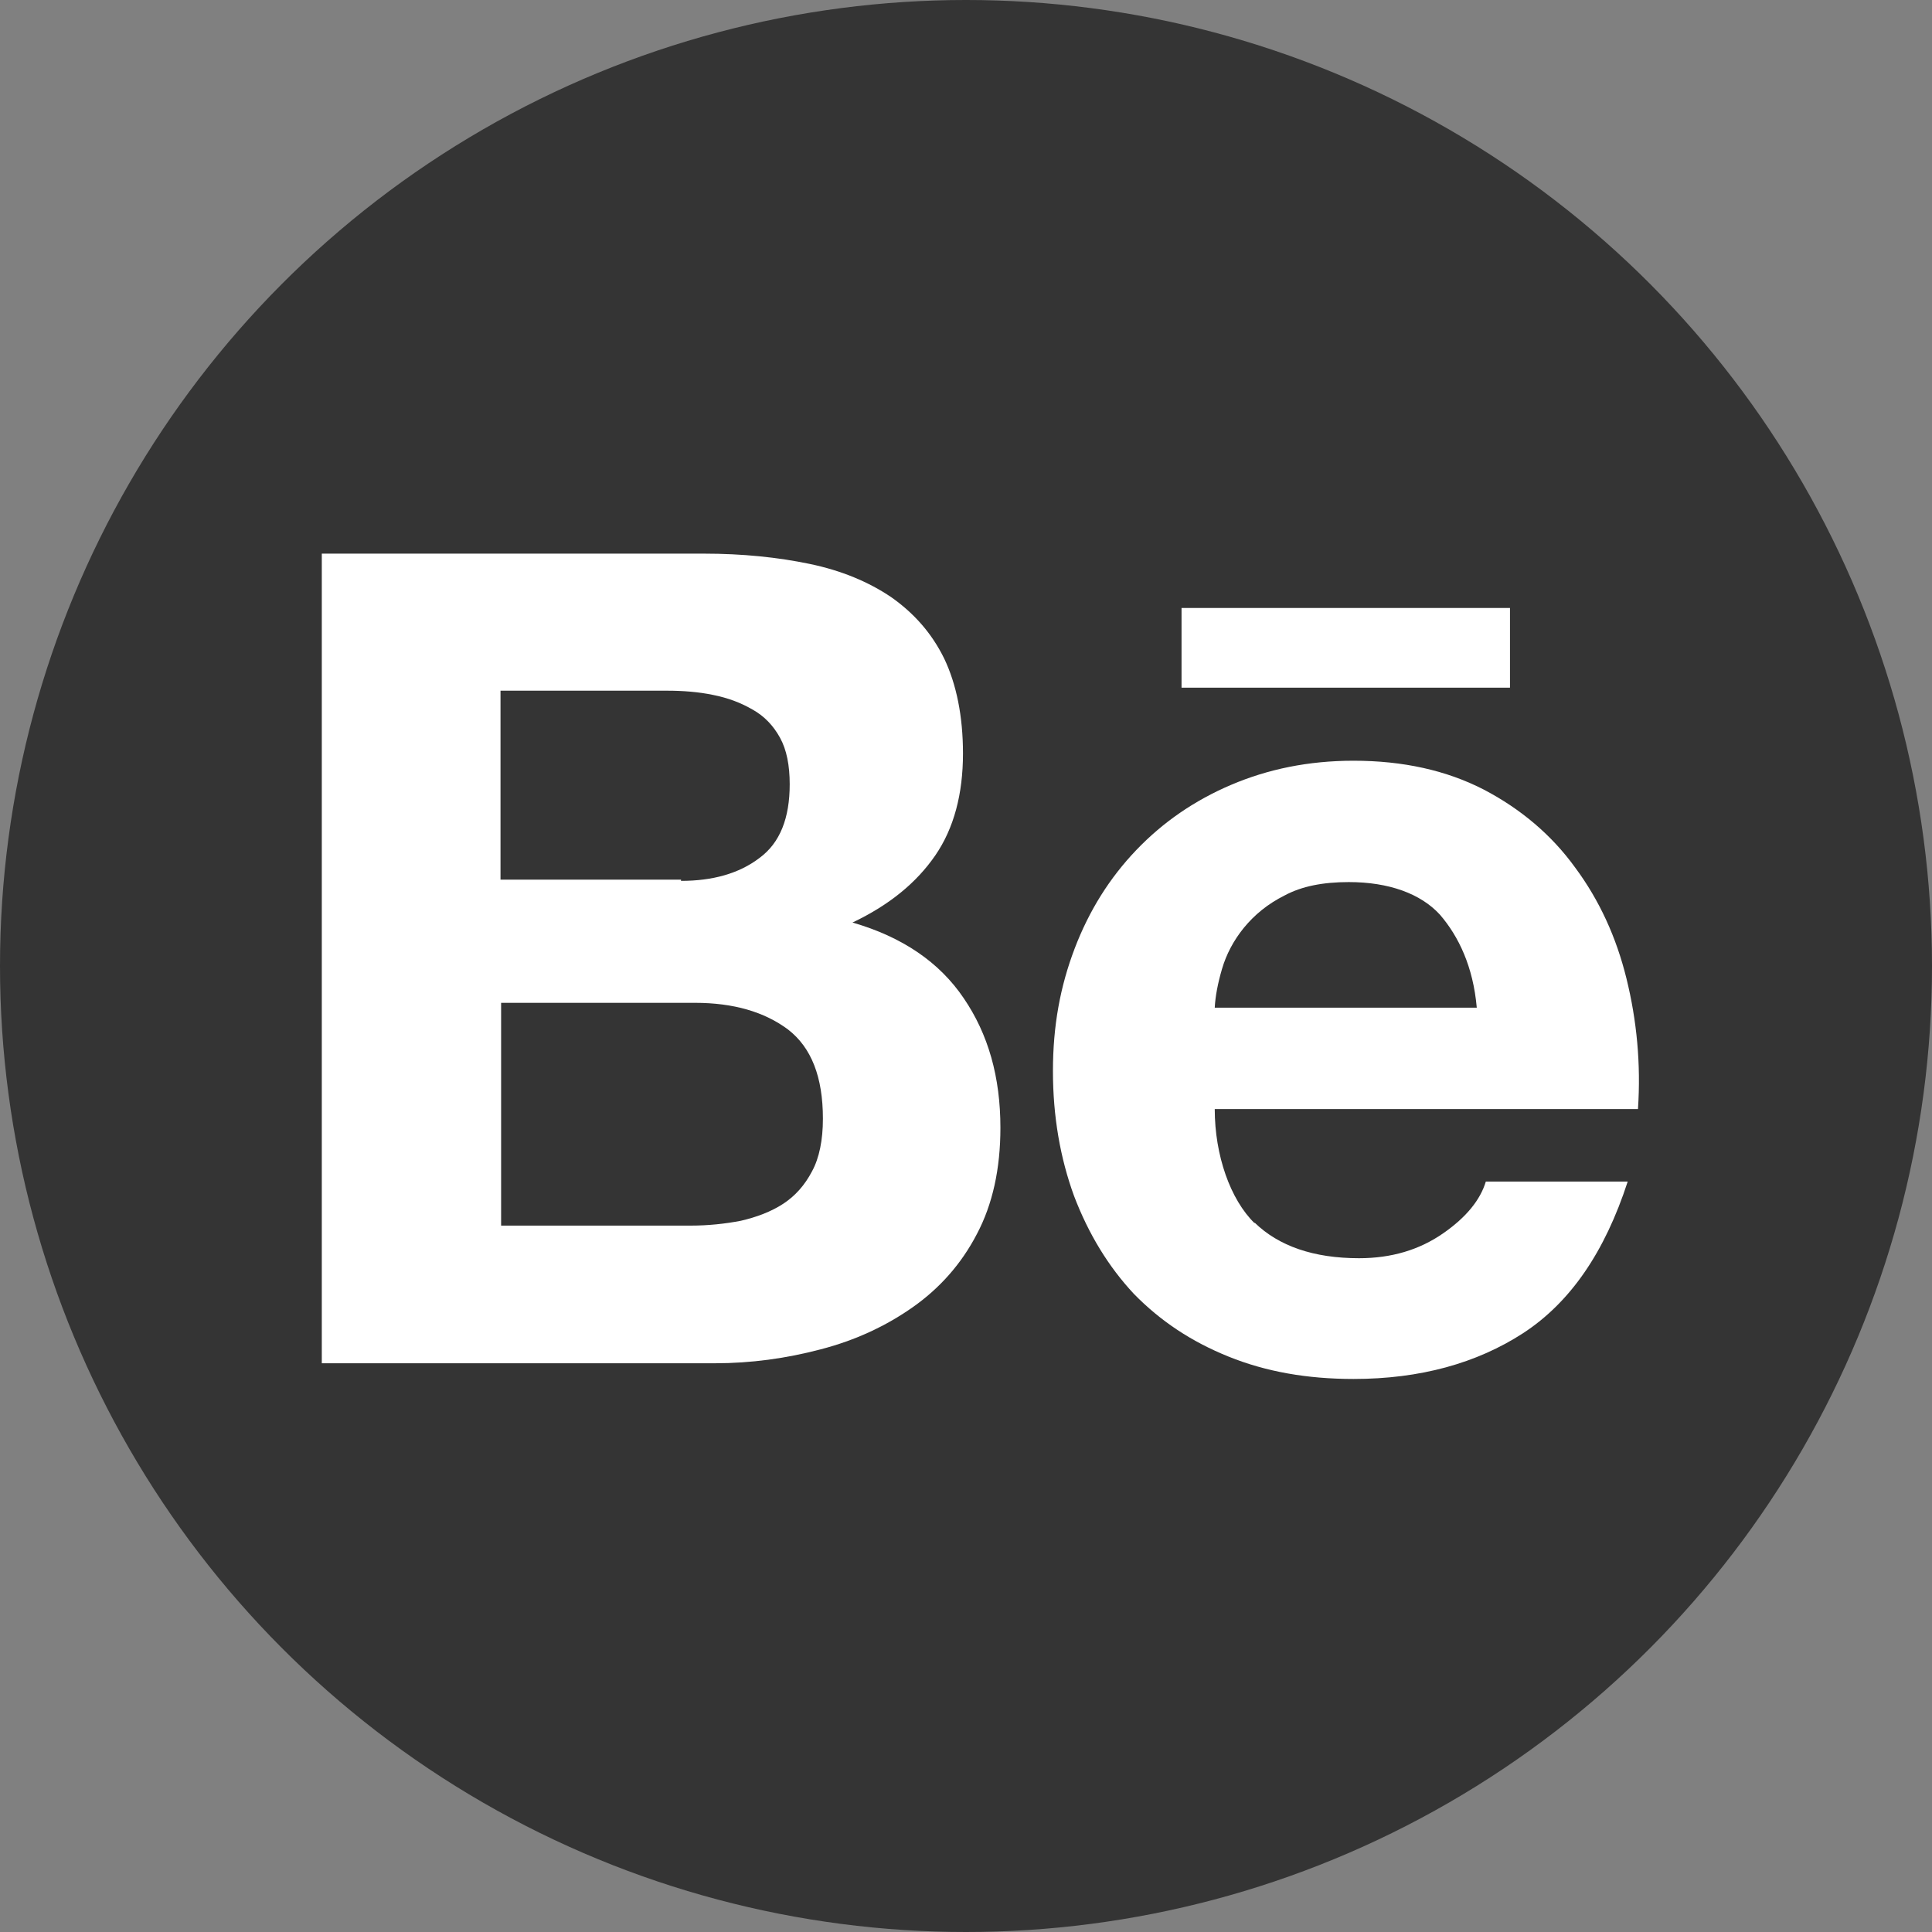
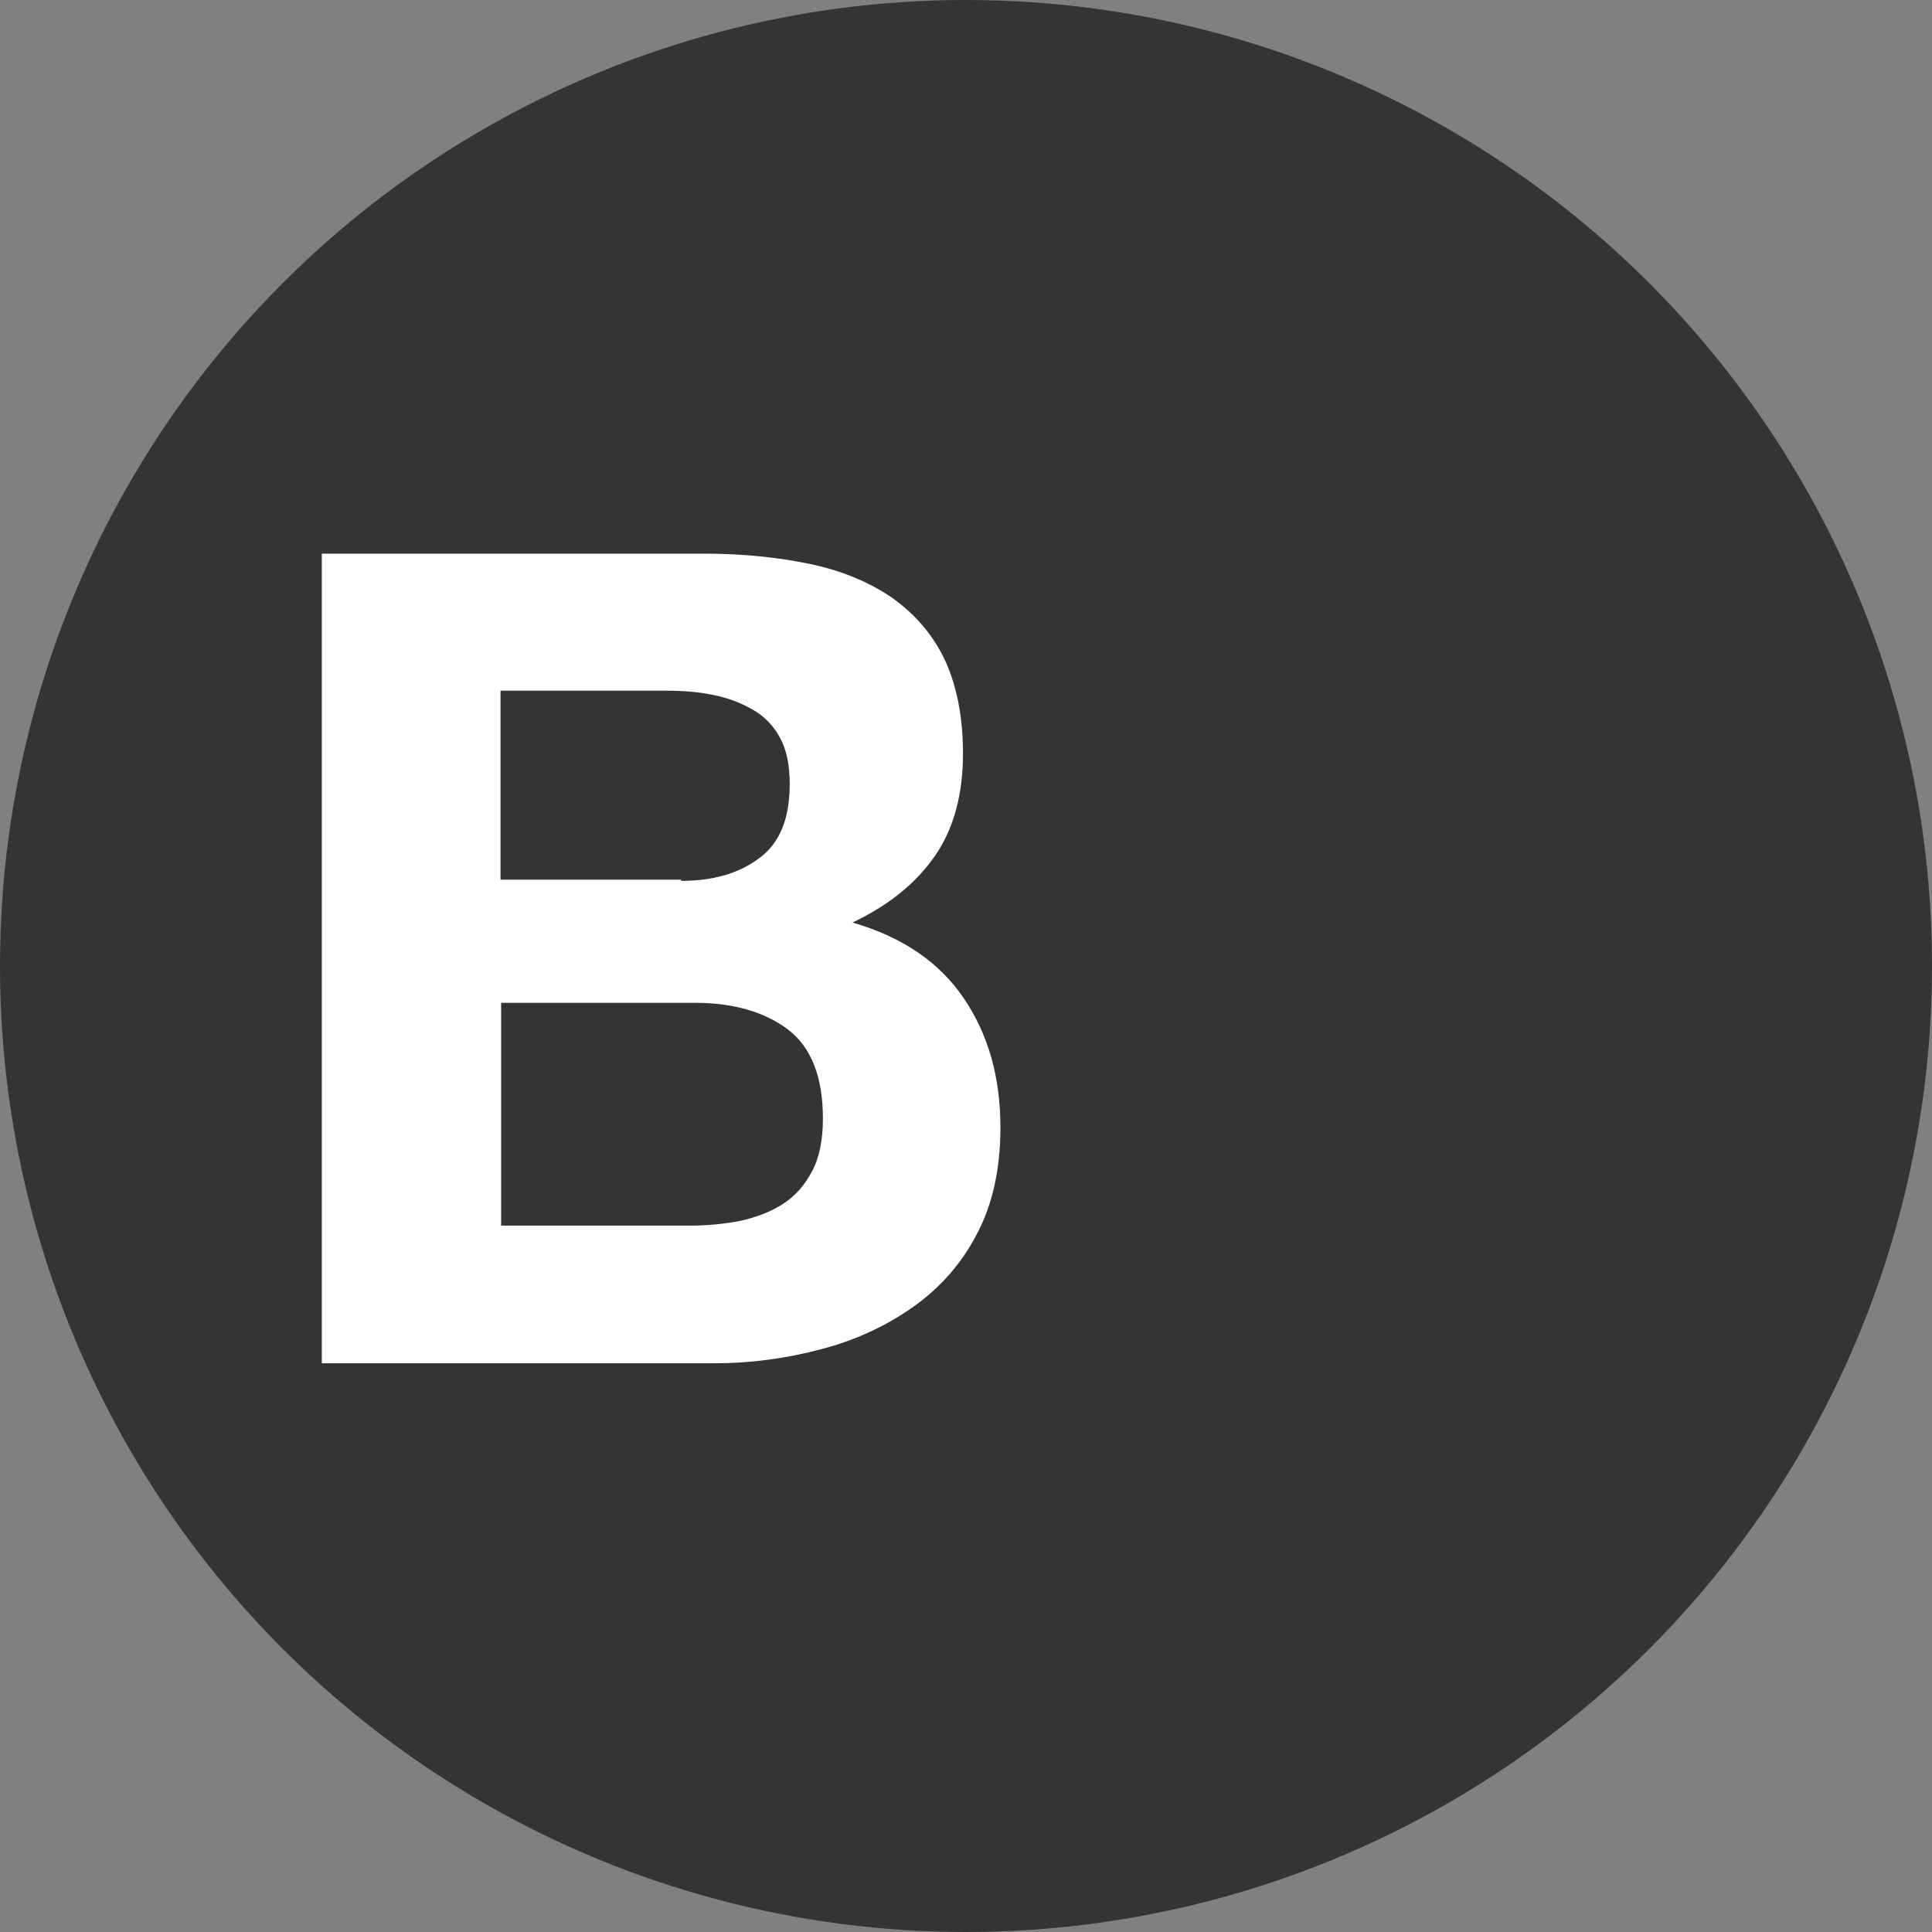
<svg xmlns="http://www.w3.org/2000/svg" id="uuid-3e7af344-8a73-4dc8-9320-f4fd6410b3f4" width="32" height="32" viewBox="0 0 32 32">
  <rect x="0" y="0" width="32" height="32" fill="#808080" stroke="none" />
  <defs>
    <style>.uuid-5d4cface-361c-44d8-9b9a-5dcd4f4d4774{fill:#343434;}.uuid-e0250144-c490-419f-9b87-f612e7903862{fill:#fff;}</style>
  </defs>
  <circle class="uuid-5d4cface-361c-44d8-9b9a-5dcd4f4d4774" cx="16" cy="16" r="16" />
  <g>
    <path class="uuid-e0250144-c490-419f-9b87-f612e7903862" d="M11.66,9.17c.64,0,1.22,.06,1.75,.17,.53,.11,.98,.3,1.35,.55,.37,.26,.67,.59,.88,1.02,.2,.42,.31,.95,.31,1.57,0,.67-.15,1.24-.46,1.69-.31,.45-.76,.82-1.37,1.11,.83,.24,1.44,.66,1.84,1.25,.41,.6,.61,1.31,.61,2.15,0,.68-.13,1.27-.39,1.76-.26,.5-.62,.9-1.06,1.21-.44,.31-.95,.55-1.53,.7-.57,.15-1.15,.23-1.75,.23H5.33V9.17h6.32Zm-.38,5.42c.52,0,.96-.12,1.3-.38,.34-.25,.5-.66,.5-1.22,0-.31-.05-.57-.16-.77-.11-.2-.26-.36-.46-.47-.19-.11-.4-.19-.65-.24-.24-.05-.5-.07-.76-.07h-2.76v3.13h2.99Zm.16,5.71c.29,0,.57-.03,.83-.08,.26-.06,.5-.15,.7-.28,.2-.13,.36-.31,.48-.54,.12-.22,.18-.52,.18-.87,0-.69-.19-1.18-.58-1.48-.39-.29-.9-.44-1.54-.44h-3.21v3.69h3.15Z" />
-     <path class="uuid-e0250144-c490-419f-9b87-f612e7903862" d="M20.78,20.25c.4,.39,.98,.59,1.73,.59,.54,0,1-.14,1.39-.41,.39-.27,.62-.56,.71-.86h2.35c-.38,1.17-.95,2-1.73,2.51-.77,.5-1.71,.76-2.81,.76-.77,0-1.45-.12-2.07-.37-.62-.25-1.13-.59-1.57-1.04-.42-.45-.75-.99-.99-1.62-.23-.63-.35-1.32-.35-2.07s.12-1.4,.36-2.03c.24-.63,.58-1.17,1.02-1.63,.44-.46,.96-.82,1.57-1.08,.61-.26,1.28-.4,2.03-.4,.82,0,1.54,.16,2.16,.48,.61,.32,1.12,.75,1.51,1.29,.4,.54,.68,1.15,.85,1.84,.17,.69,.24,1.41,.19,2.16h-7.01c0,.77,.26,1.5,.66,1.89Zm3.07-5.1c-.32-.35-.85-.54-1.51-.54-.43,0-.78,.07-1.06,.22-.28,.14-.5,.32-.68,.54-.17,.21-.29,.44-.36,.68-.07,.24-.11,.45-.12,.64h4.34c-.06-.68-.3-1.18-.61-1.54Z" />
-     <rect class="uuid-e0250144-c490-419f-9b87-f612e7903862" x="19.57" y="10.07" width="5.44" height="1.32" />
  </g>
</svg>